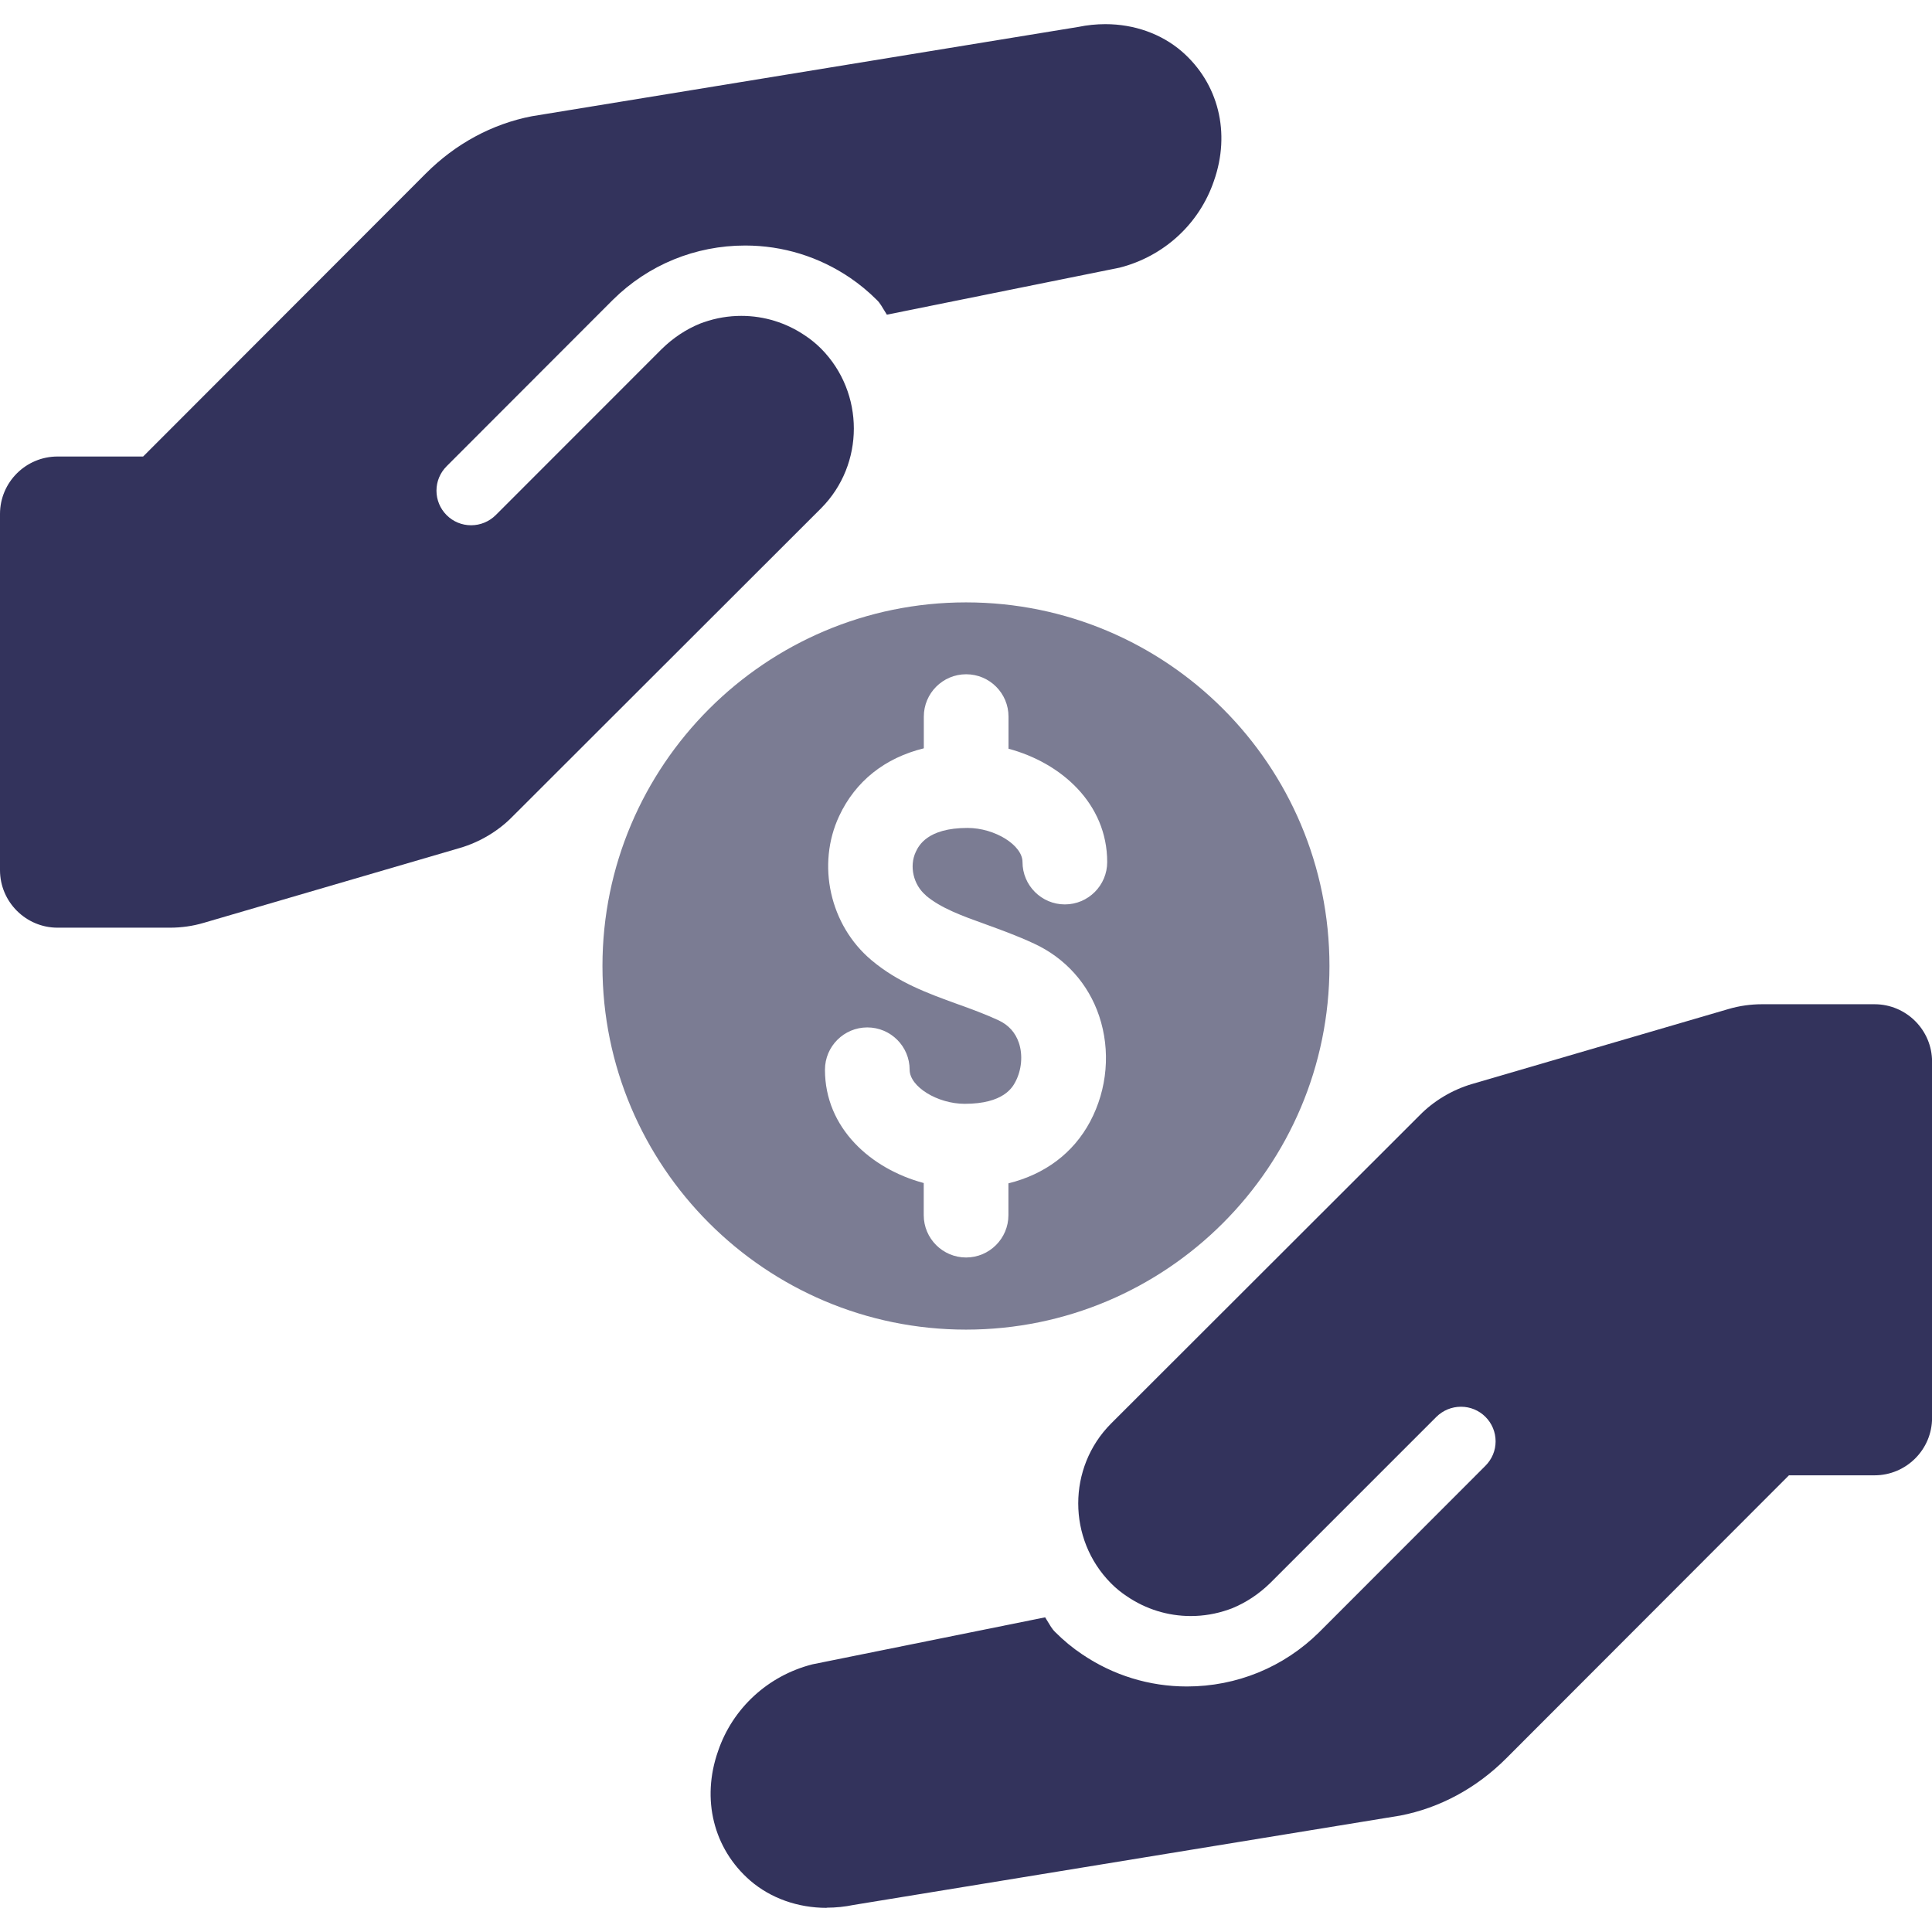
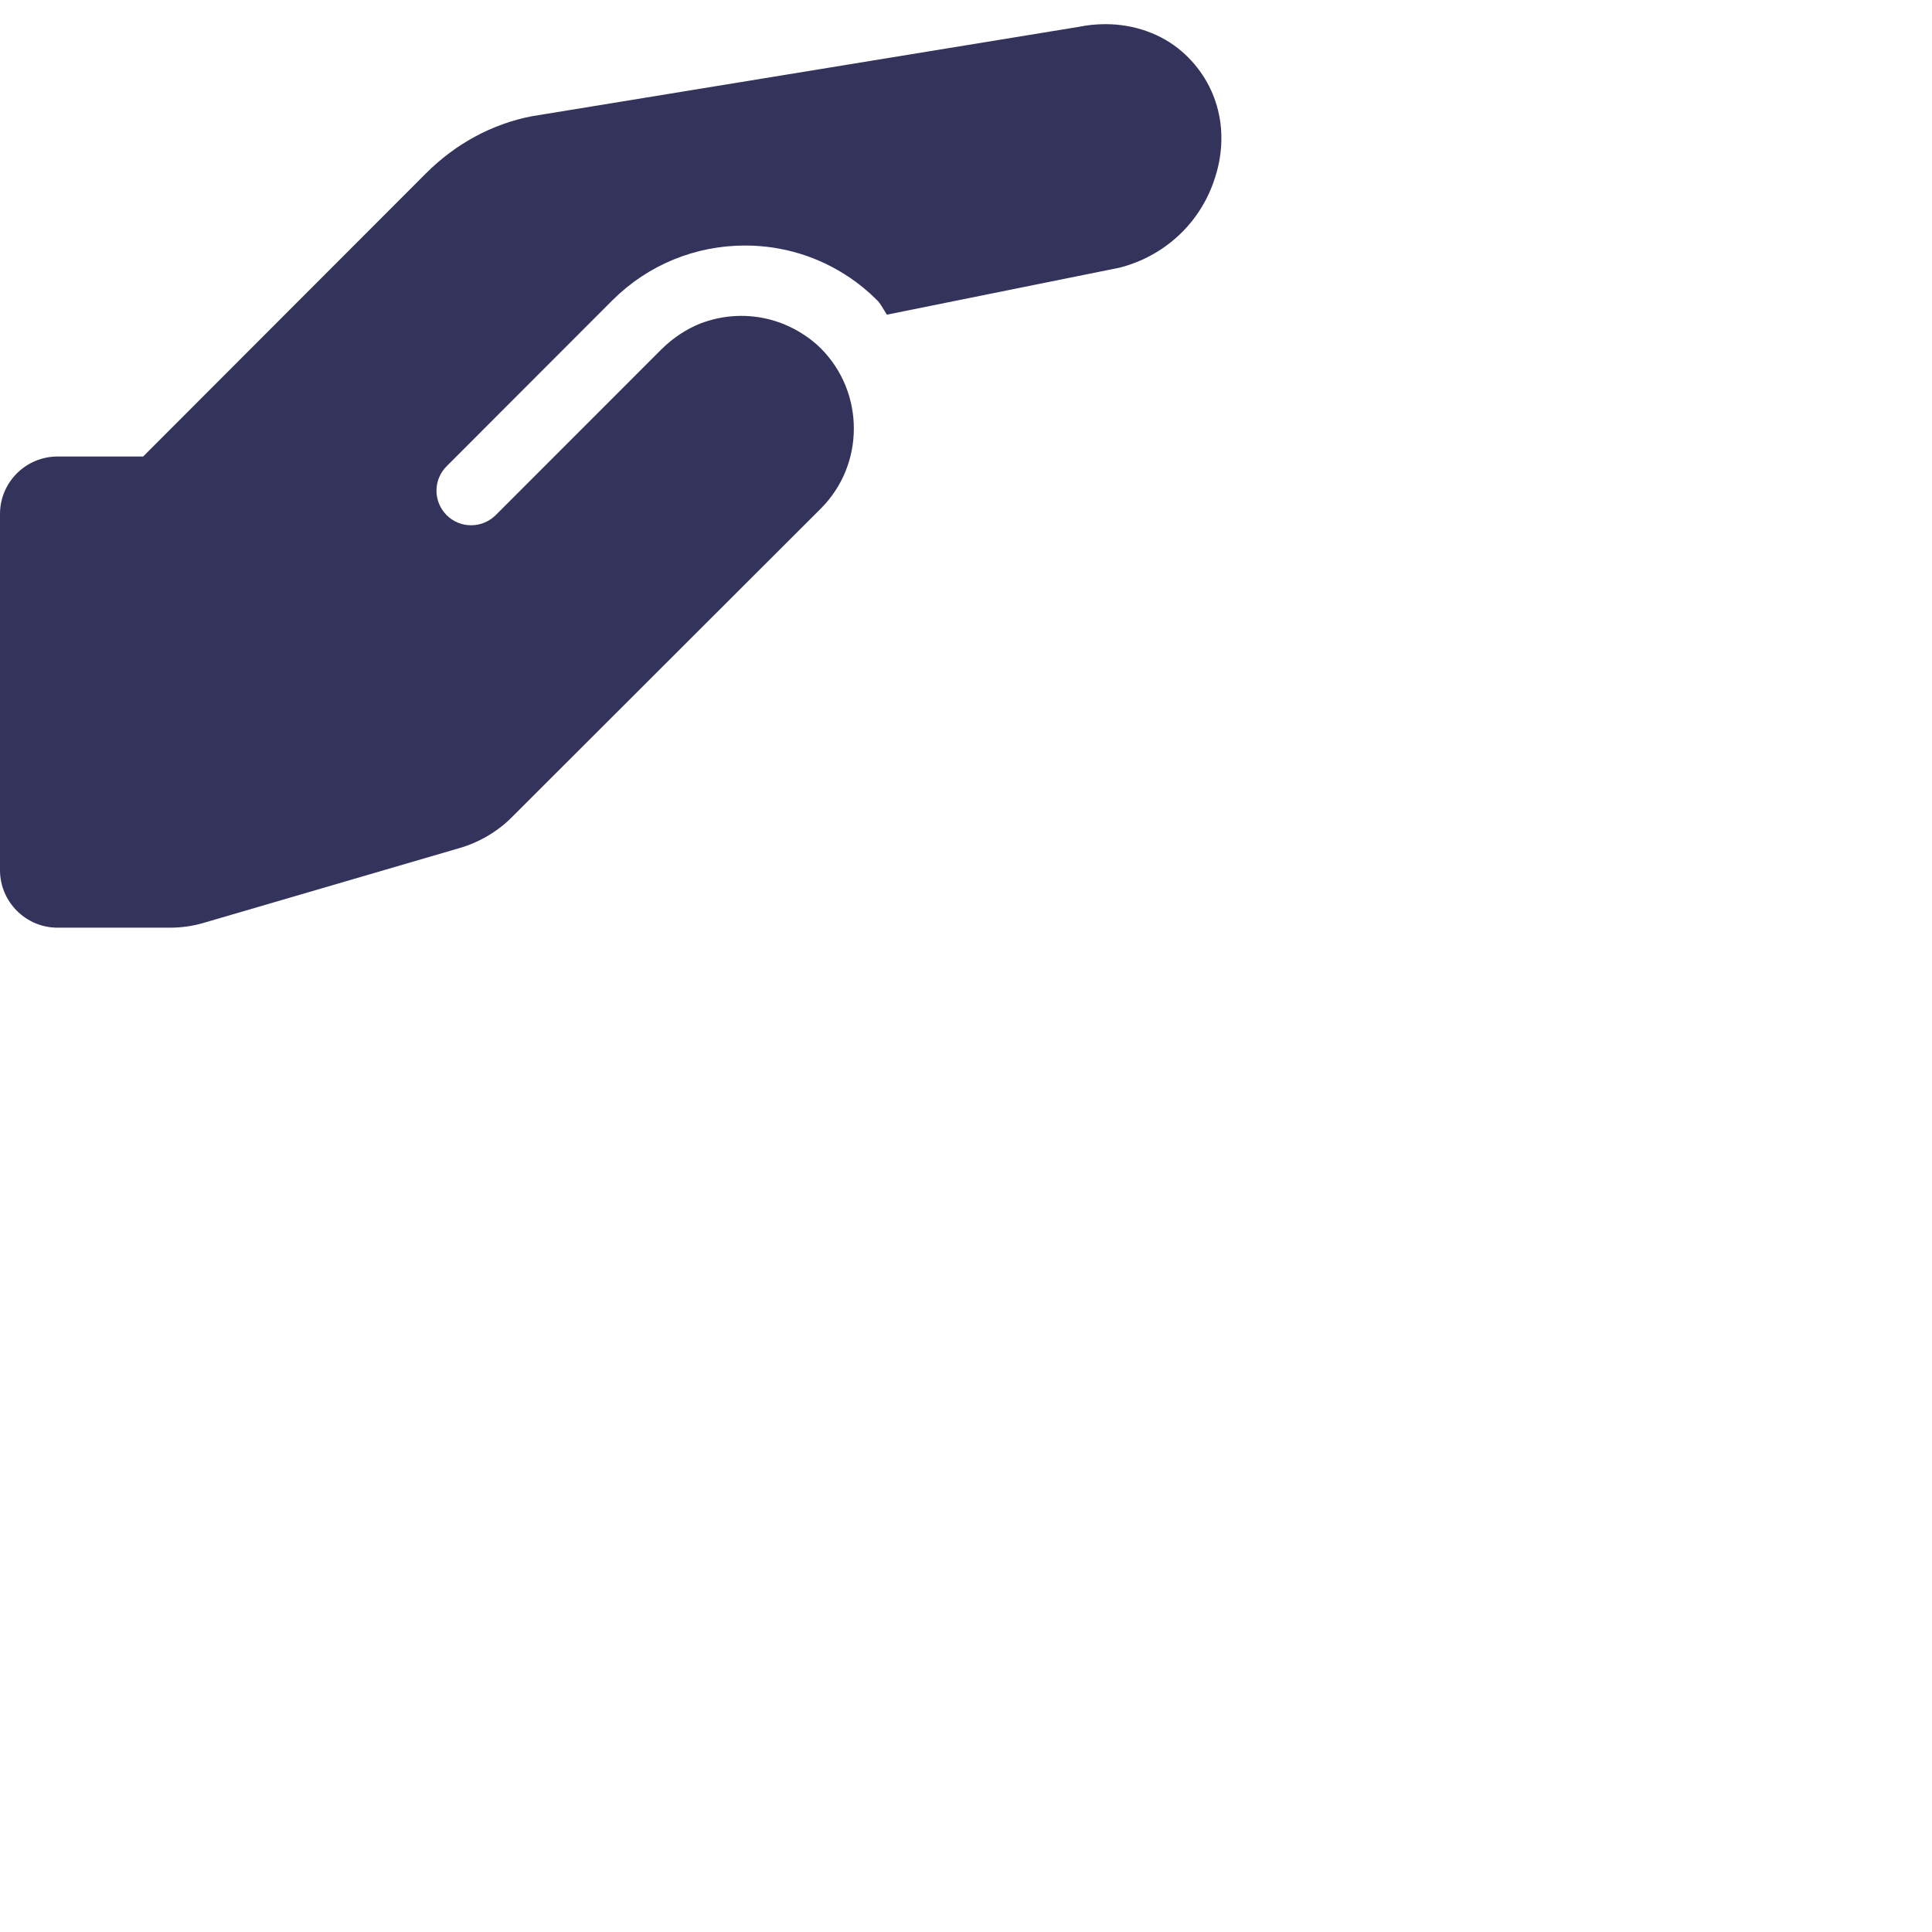
<svg xmlns="http://www.w3.org/2000/svg" id="uuid-78319171-a1e5-40e9-a18e-b04cd8092818" viewBox="0 0 240 240">
  <defs>
    <style>.uuid-0c0c17b5-b243-4604-ad9b-626b9fa16284{fill:#33335c;}.uuid-afaa4d6e-8c9a-49b5-b047-599c08116577{fill:#7b7c93;}</style>
  </defs>
  <g id="uuid-b68e82c3-51a5-48a8-bb27-dd93de82c822">
    <path class="uuid-0c0c17b5-b243-4604-ad9b-626b9fa16284" d="M7.15,115.24c-3.94,0-7.15-3.21-7.15-7.15v-44.24c0-3.94,3.21-7.14,7.15-7.14h10.63L52.89,21.56c3.7-3.71,8.26-6.17,13.18-7.12L133.98,3.34c1.05-.22,2.2-.34,3.33-.34,3.59,0,6.96,1.2,9.5,3.39,4.56,3.96,6.09,10.11,3.99,16.08-1.81,5.33-6.2,9.37-11.72,10.78l-28.91,5.84-.72-1.17c-.15-.24-.33-.47-.54-.67-1.04-1.04-2.15-1.95-3.31-2.74-3.86-2.62-8.36-4.01-13.03-4.01-6.19,0-12.03,2.39-16.43,6.74l-20.65,20.67c-.82.82-1.27,1.9-1.27,3.04s.45,2.23,1.26,3.04c.81.81,1.89,1.26,3.04,1.26s2.24-.45,3.06-1.26l20.63-20.64c1.41-1.38,3.02-2.45,4.8-3.17l.42-.15c1.52-.53,3.08-.79,4.66-.79,2.84,0,5.58.85,7.93,2.45.7.46,1.38,1.02,1.99,1.63,5.41,5.47,5.41,14.36,0,19.81l-38.33,38.29c-1.74,1.79-4.07,3.19-6.53,3.91l-31.88,9.32c-1.33.39-2.73.59-4.15.59H7.15Z" />
-     <path class="uuid-0c0c17b5-b243-4604-ad9b-626b9fa16284" d="M102.69,237c-3.59,0-6.96-1.2-9.5-3.39-4.56-3.96-6.09-10.11-3.99-16.08,1.81-5.33,6.2-9.37,11.72-10.78l28.91-5.84.72,1.17c.15.24.33.47.54.67,1.04,1.04,2.15,1.96,3.32,2.74,3.86,2.62,8.36,4.01,13.03,4.01,6.19,0,12.03-2.39,16.43-6.74l20.65-20.67c.82-.82,1.27-1.9,1.27-3.04s-.45-2.23-1.26-3.04-1.89-1.26-3.04-1.26-2.24.45-3.06,1.26l-20.63,20.63c-1.41,1.38-3.02,2.45-4.8,3.17l-.42.15c-1.52.53-3.08.79-4.66.79-2.84,0-5.58-.85-7.93-2.45-.7-.46-1.38-1.01-1.99-1.63-5.41-5.47-5.41-14.36,0-19.81l38.33-38.29c1.74-1.79,4.07-3.19,6.53-3.91l31.88-9.32c1.33-.39,2.73-.59,4.15-.59h13.97c3.94,0,7.15,3.2,7.15,7.14v44.24c0,3.94-3.21,7.14-7.15,7.14h-10.63l-35.11,35.15c-3.7,3.71-8.26,6.17-13.18,7.12l-67.91,11.1c-1.05.22-2.2.34-3.33.34Z" />
-     <path class="uuid-afaa4d6e-8c9a-49b5-b047-599c08116577" d="M120,74.83c-24.91,0-45.16,20.26-45.16,45.17s20.25,45.17,45.16,45.17,45.15-20.22,45.15-45.17-20.2-45.17-45.15-45.17ZM115.01,111.24c1.88,1.58,4.47,2.52,7.48,3.6,1.81.66,3.87,1.4,5.97,2.38,3.87,1.79,6.74,4.99,8.08,8.99,1.44,4.3,1.03,9.07-1.12,13.12-2.09,3.91-5.6,6.54-10.15,7.67v3.95c0,2.9-2.36,5.26-5.26,5.26s-5.26-2.36-5.26-5.26v-3.99c-6.55-1.75-12.27-6.81-12.27-14.07,0-2.91,2.36-5.26,5.26-5.26s5.26,2.35,5.26,5.26c0,2.1,3.45,4.23,6.84,4.23,4.84,0,5.94-2.06,6.3-2.74.77-1.46.94-3.31.43-4.83-.43-1.28-1.28-2.22-2.52-2.8-1.68-.78-3.44-1.42-5.14-2.03-3.61-1.31-7.35-2.66-10.65-5.44-5.17-4.33-6.85-11.87-4.01-17.92,2.02-4.32,5.67-7.21,10.51-8.4v-3.94c0-2.9,2.35-5.26,5.26-5.26s5.26,2.36,5.26,5.26v3.99c6.54,1.75,12.26,6.81,12.26,14.08,0,2.9-2.36,5.26-5.26,5.26s-5.26-2.36-5.26-5.26c0-2.1-3.44-4.24-6.83-4.24-5.02,0-6.08,2.24-6.43,2.98-.83,1.77-.3,4.09,1.25,5.39Z" />
  </g>
</svg>